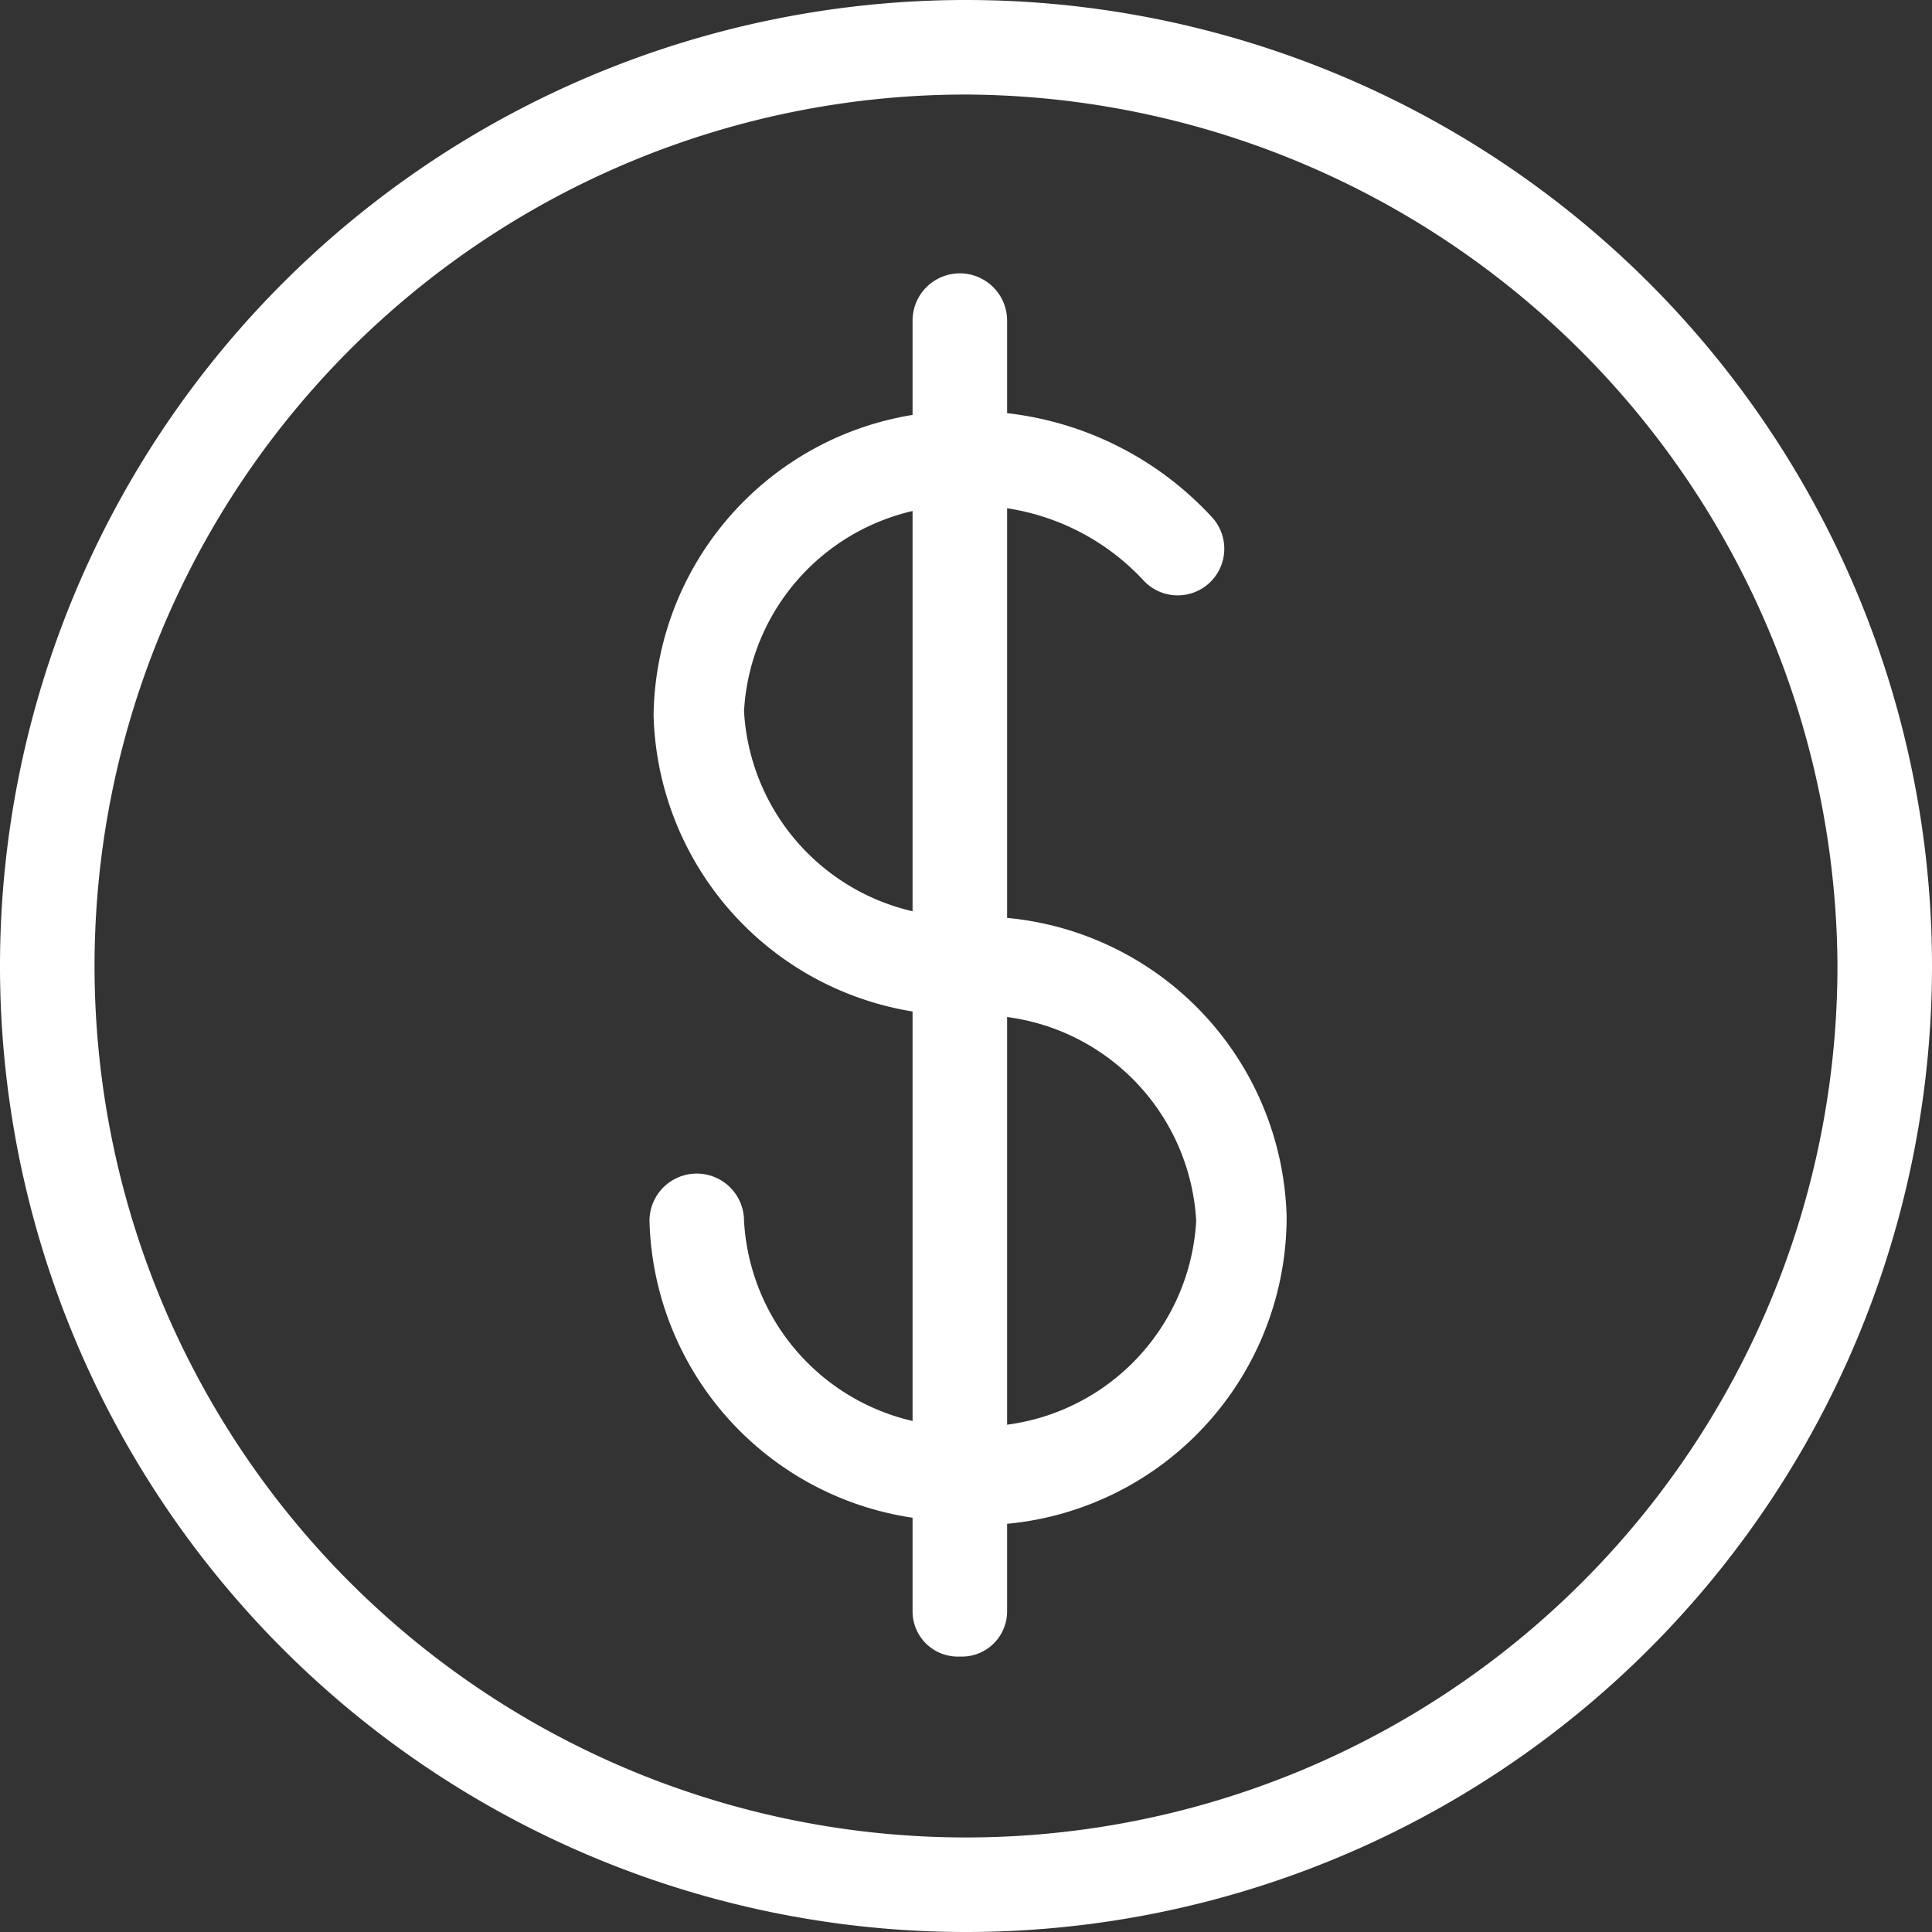
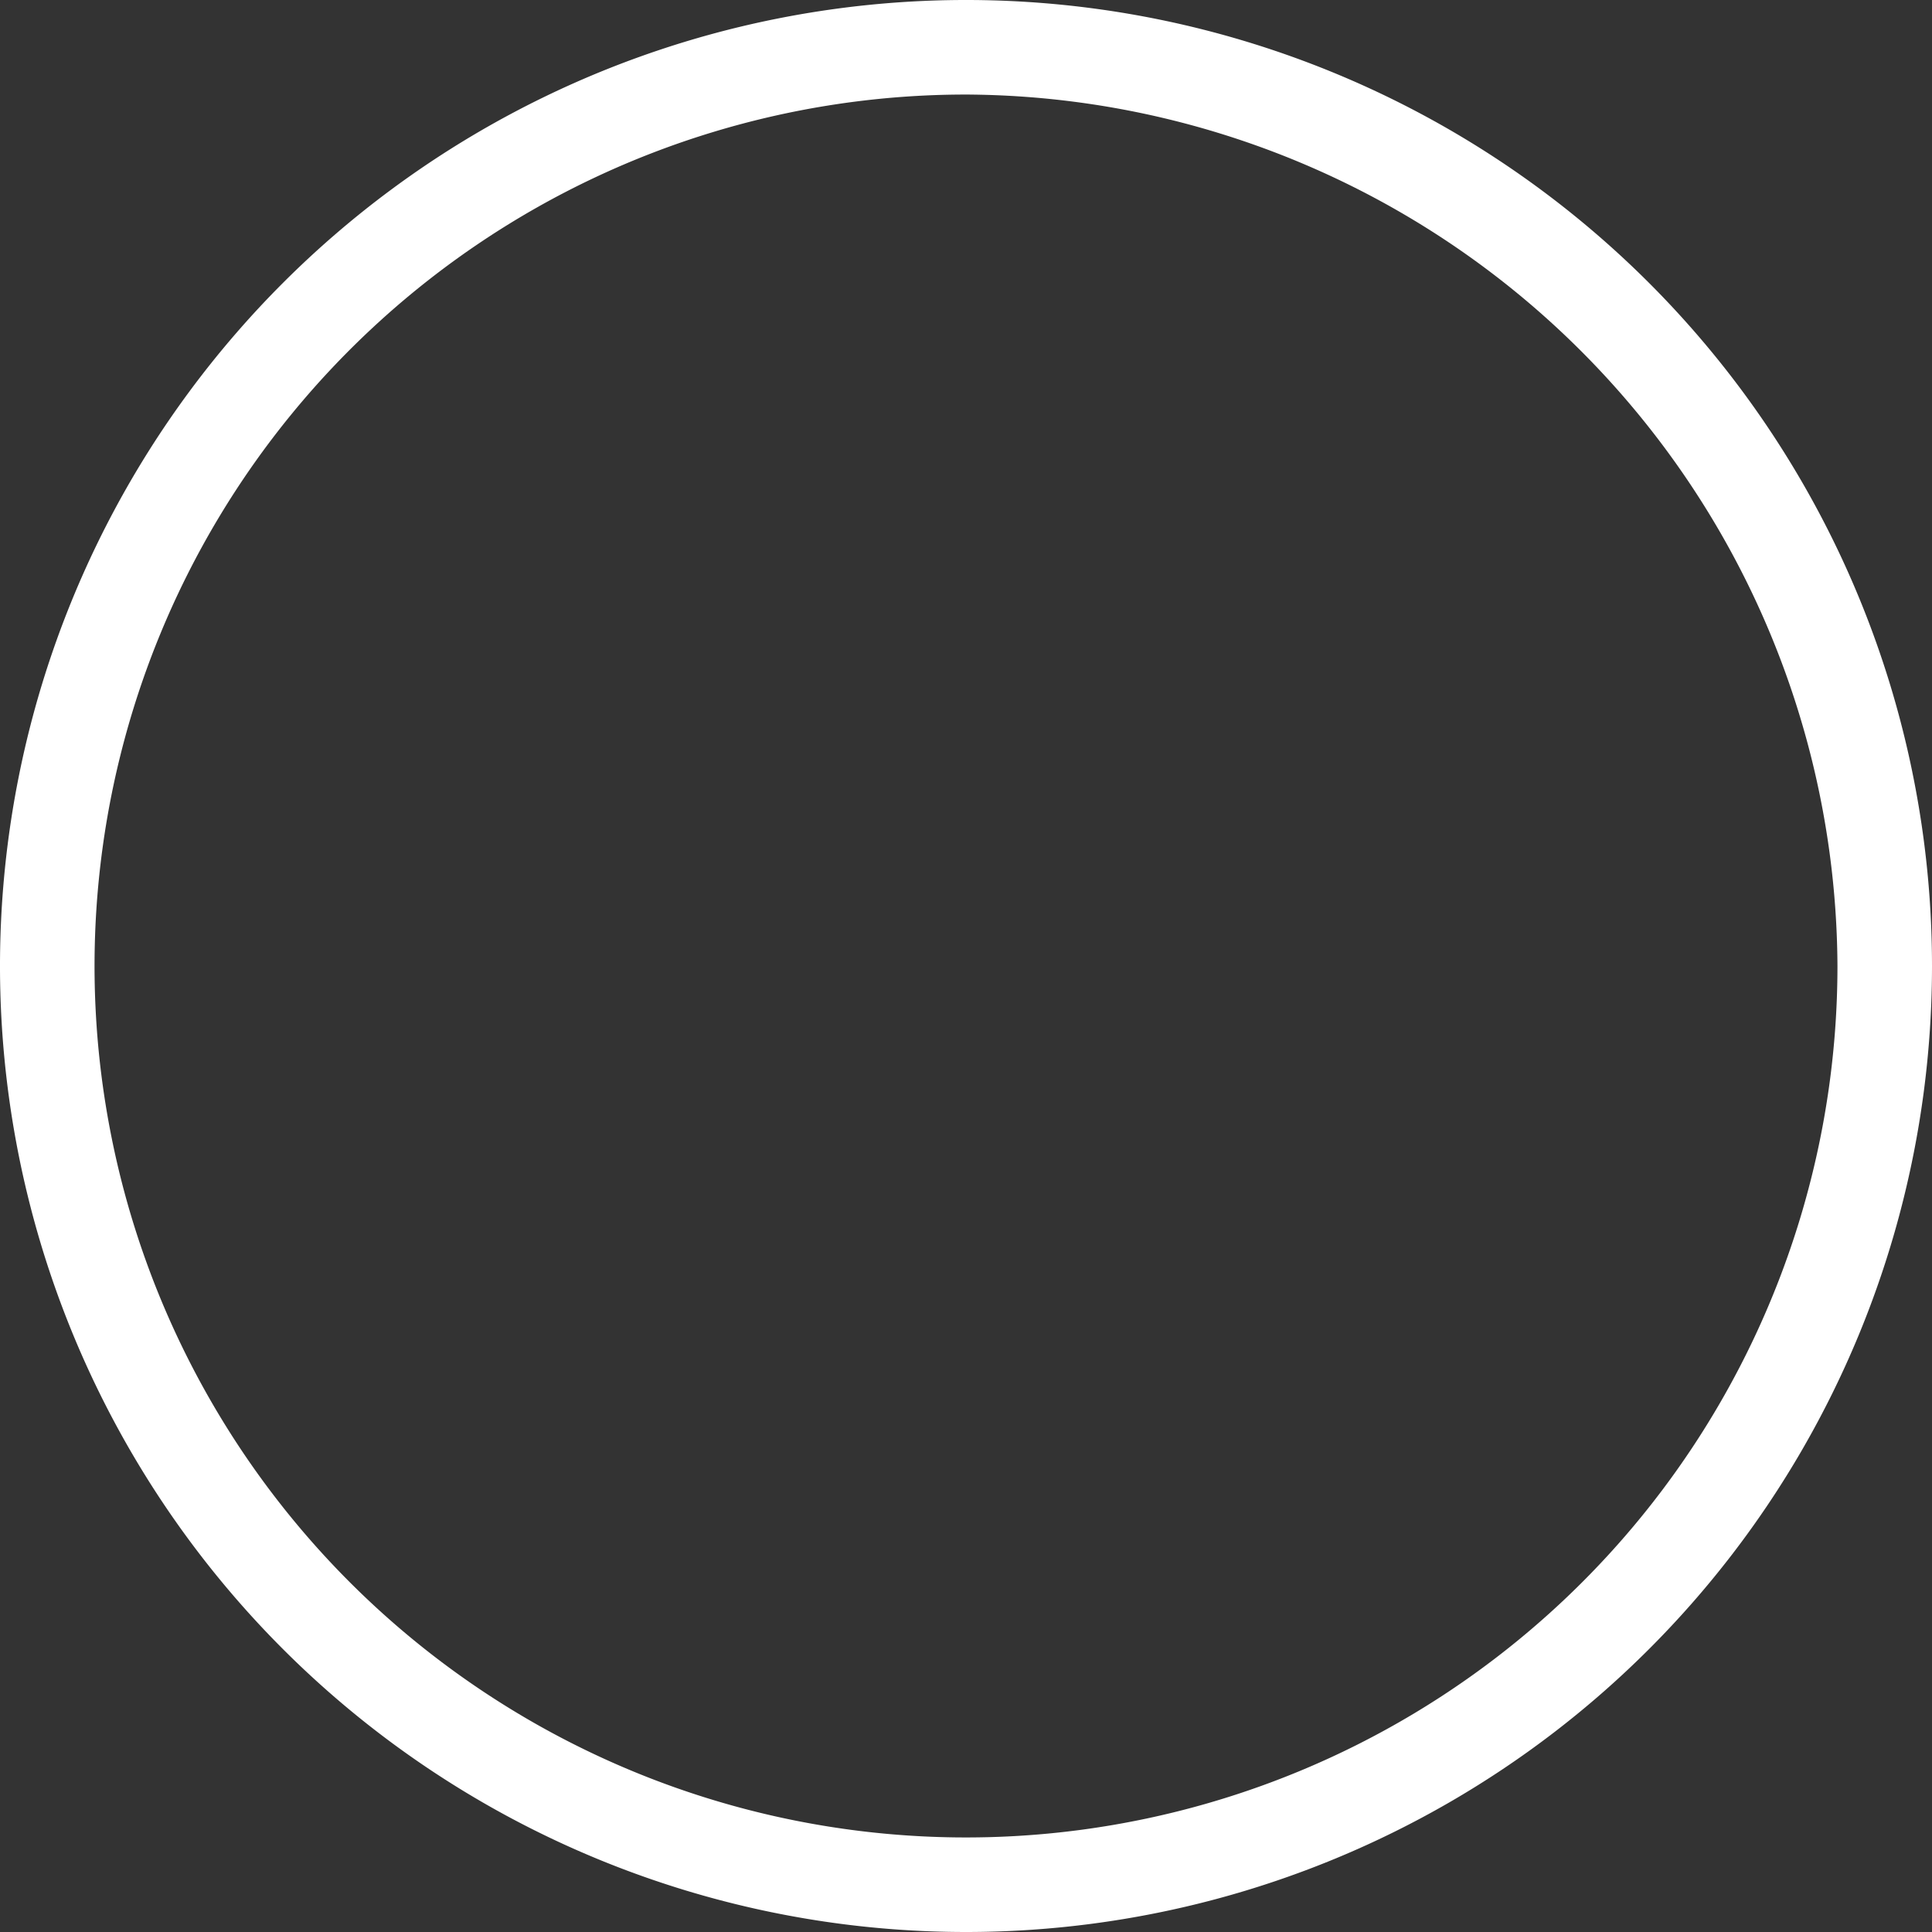
<svg xmlns="http://www.w3.org/2000/svg" viewBox="0 0 47 47" fill="#fff" fill-rule="evenodd">
  <rect x="0" y="0" width="47" height="47" fill="#333333" stroke="none" />
-   <path d="M23.5 2.3a21.2 21.2 0 1 0 21.2 21.2A21.3 21.3 0 0 0 23.5 2.3zm0 44.7A23.5 23.5 0 1 1 47 23.5 23.5 23.5 0 0 1 23.5 47zm0-10a7.5 7.5 0 0 1-7.7-7.3 1.1 1.1 0 1 1 2.3 0 5.3 5.3 0 0 0 5.5 5 5.3 5.3 0 0 0 5.5-5 5.3 5.3 0 0 0-5.5-5 7.5 7.5 0 0 1-7.7-7.3 7.5 7.5 0 0 1 7.7-7.4 8 8 0 0 1 5.9 2.6 1.1 1.1 0 0 1-1.7 1.5 5.7 5.7 0 0 0-4.2-1.8 5.3 5.3 0 0 0-5.5 5 5.3 5.3 0 0 0 5.5 5 7.5 7.5 0 0 1 7.7 7.3 7.5 7.5 0 0 1-7.7 7.5z" />
-   <path d="M23.3 40.3a1.1 1.1 0 0 1-1.1-1.1V7.8a1.1 1.1 0 1 1 2.3 0v31.4a1.1 1.1 0 0 1-1.1 1.1z" />
+   <path d="M23.5 2.3a21.2 21.2 0 1 0 21.2 21.2A21.3 21.3 0 0 0 23.5 2.3zm0 44.7A23.5 23.5 0 1 1 47 23.5 23.5 23.5 0 0 1 23.5 47zm0-10z" />
</svg>